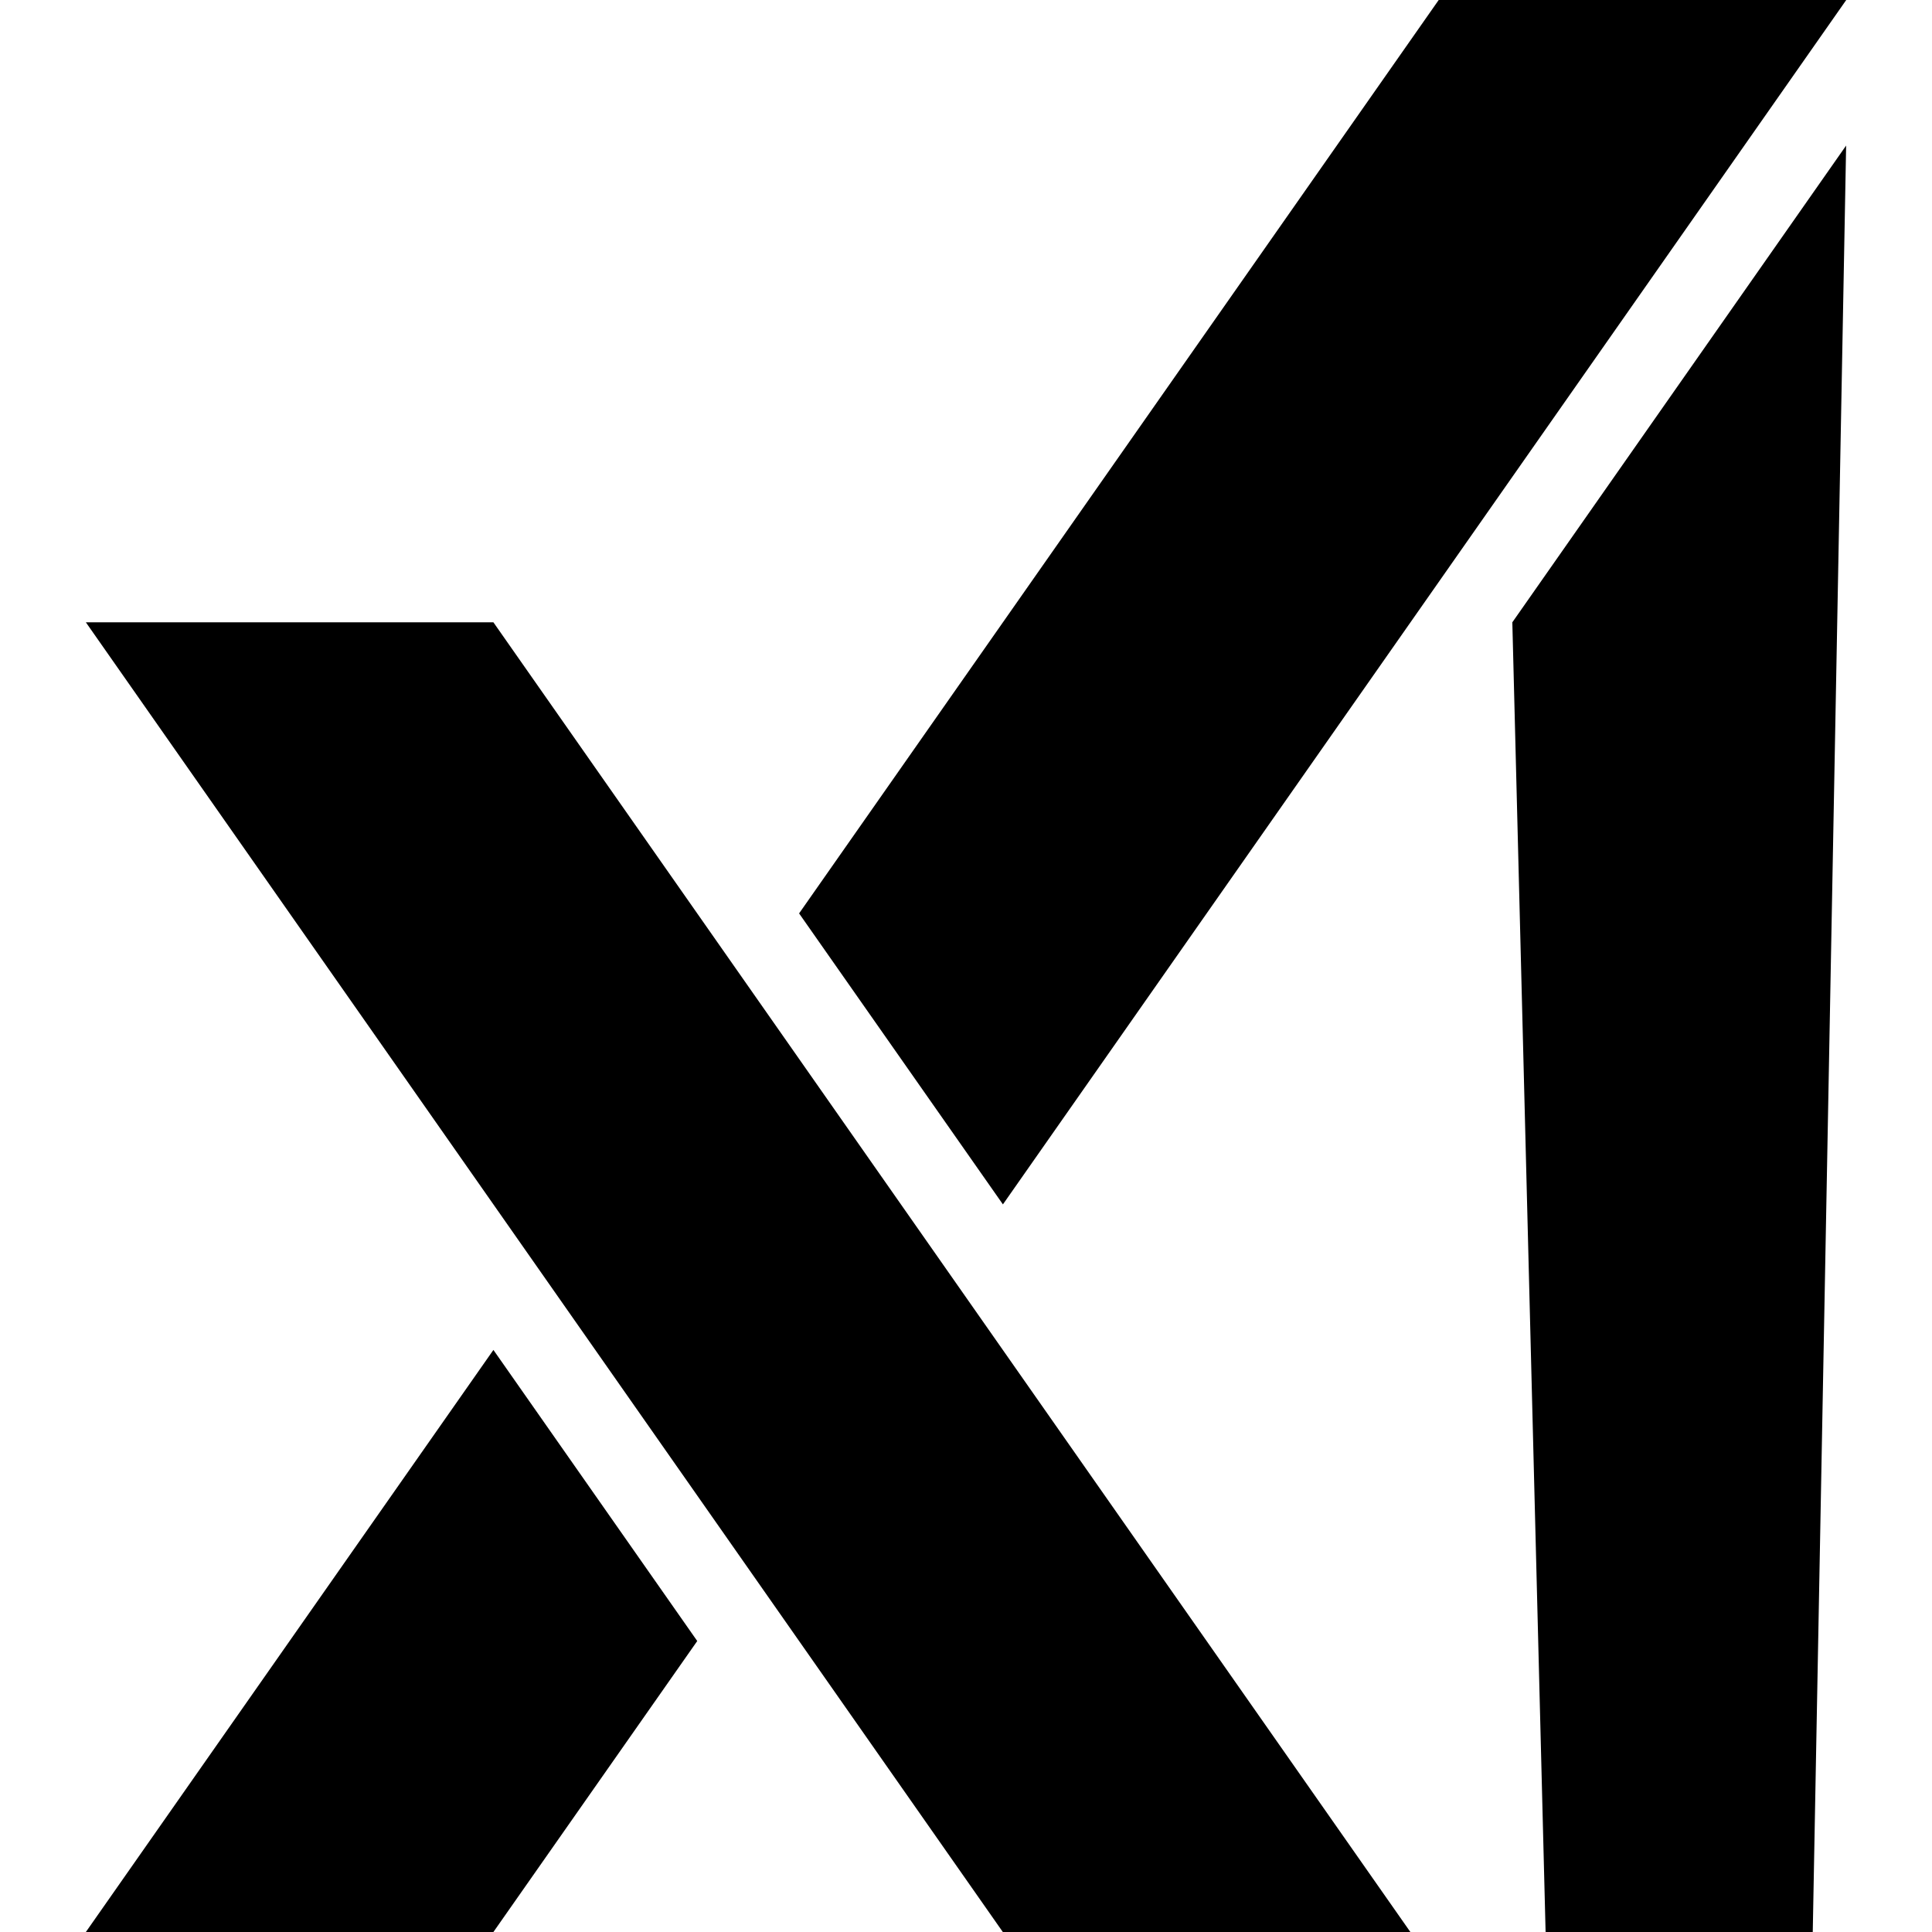
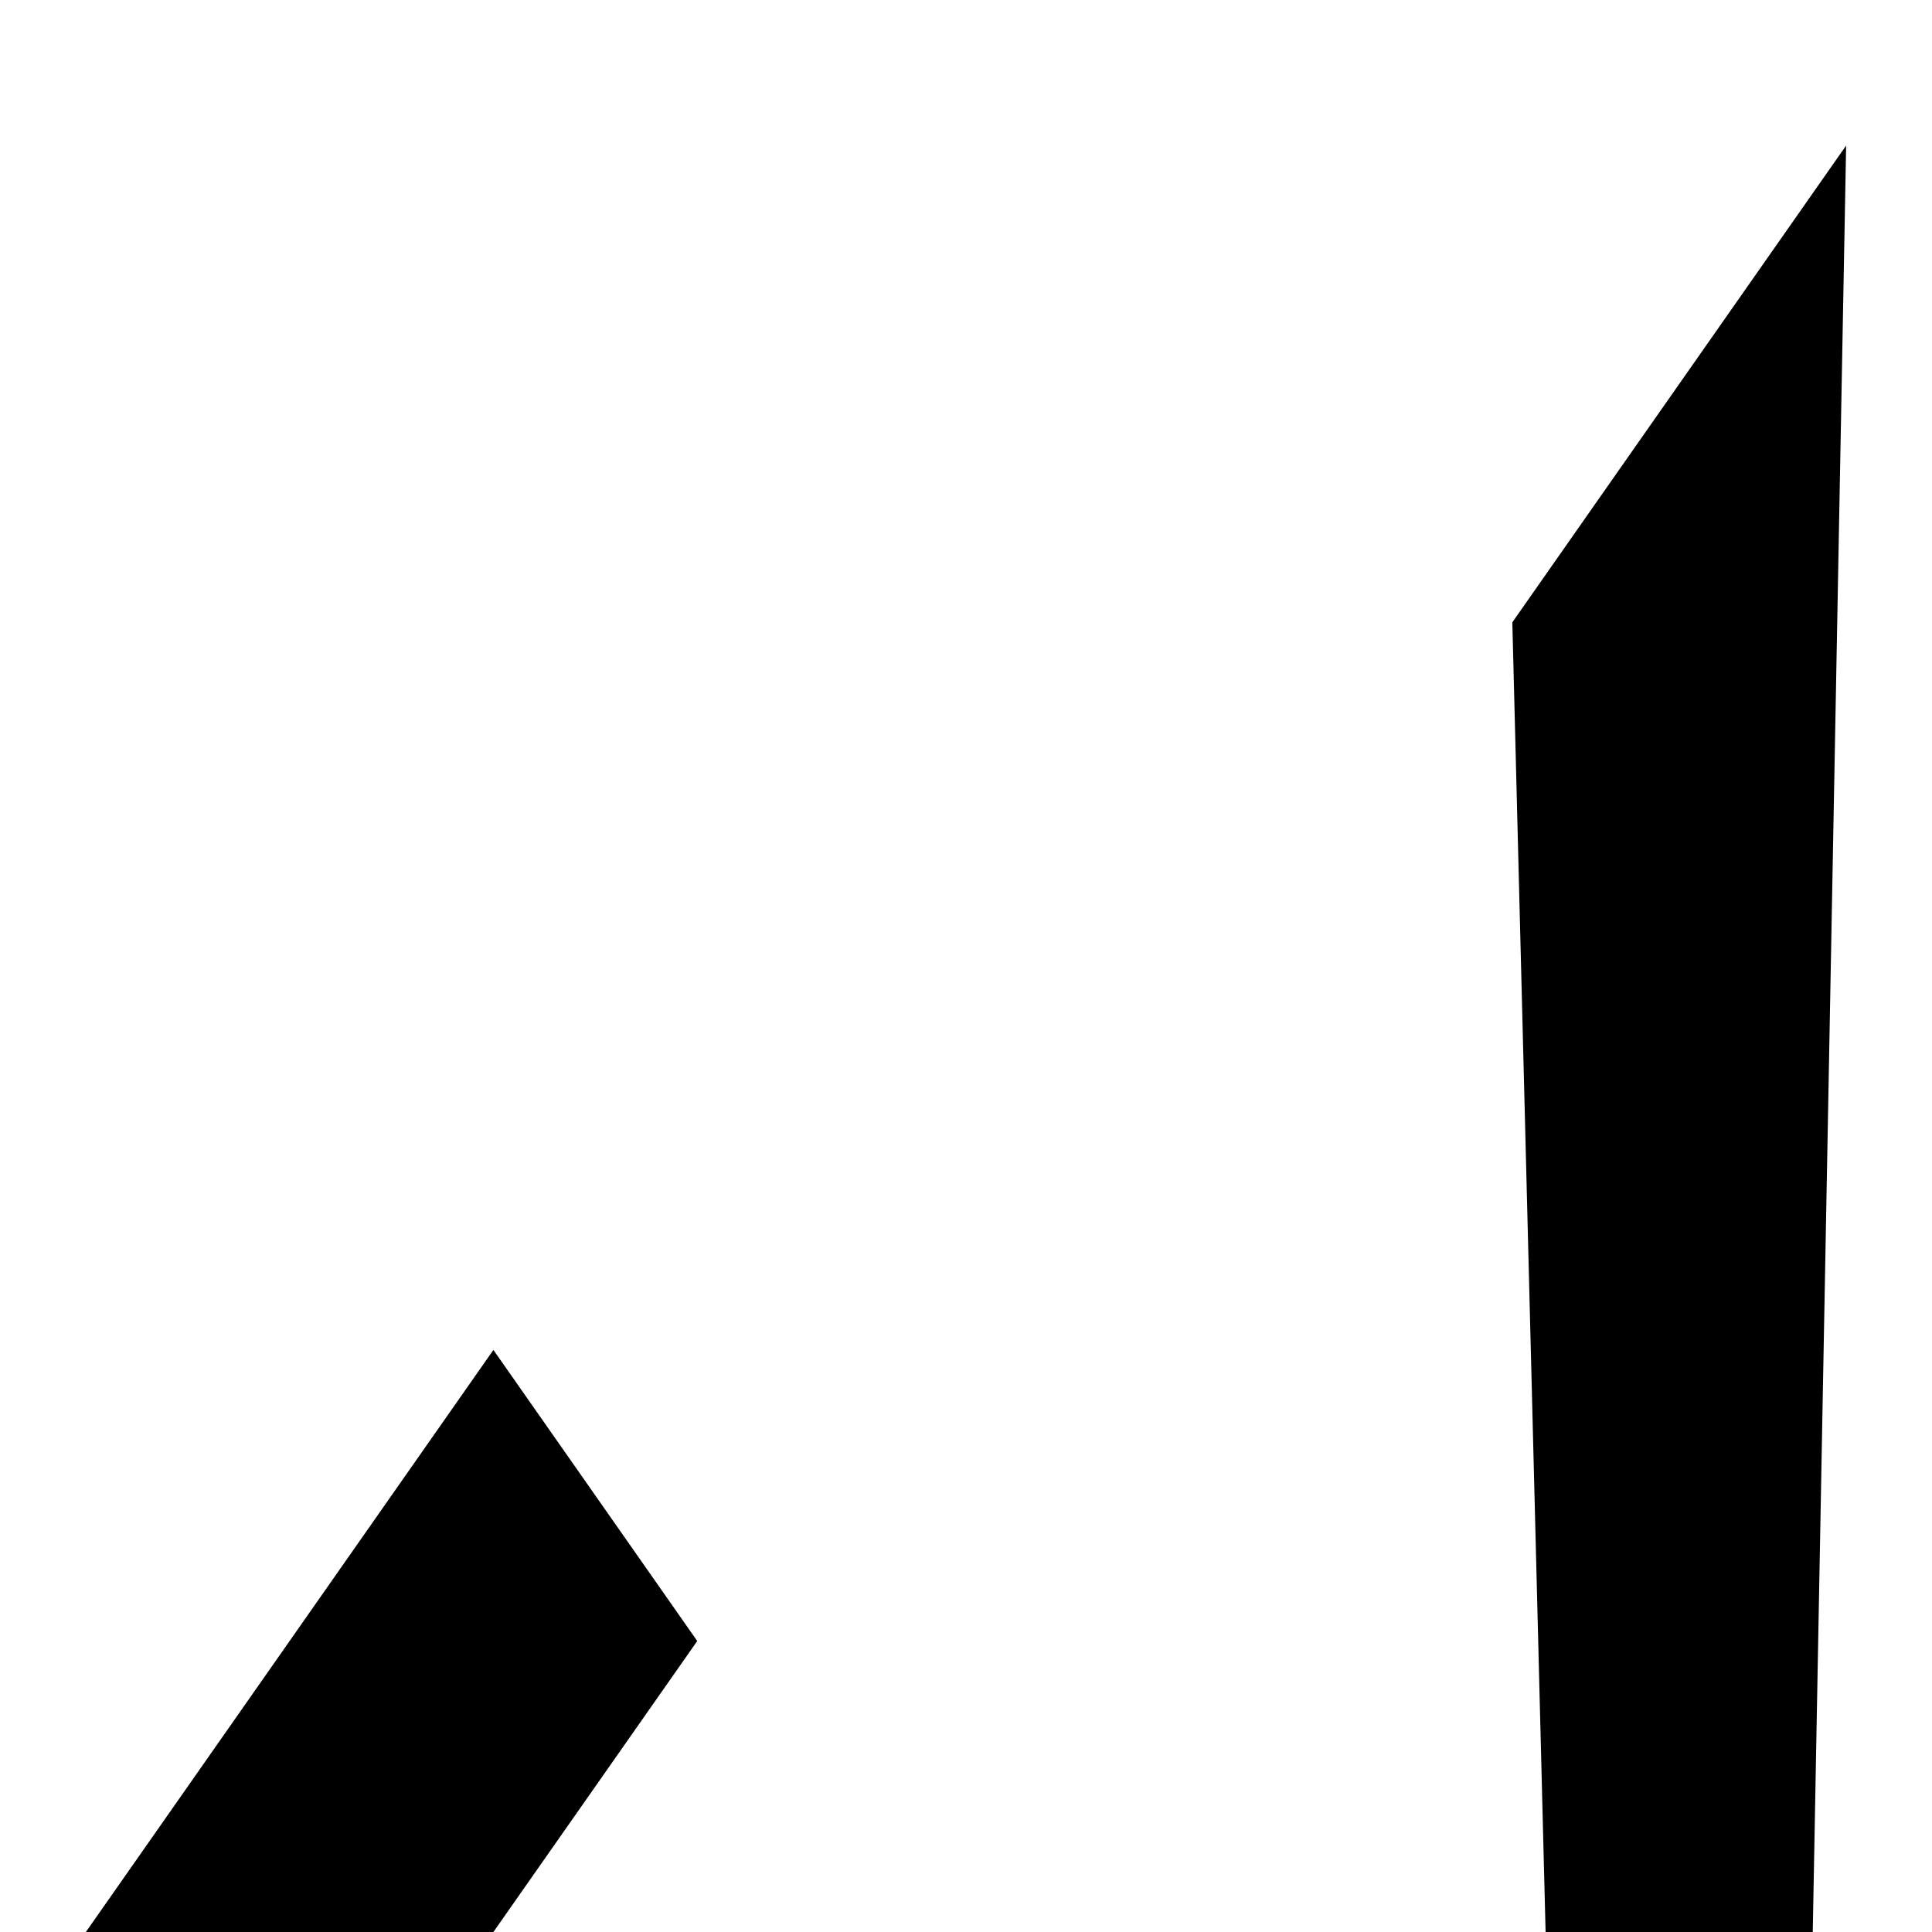
<svg xmlns="http://www.w3.org/2000/svg" width="24" height="24" viewBox="0 0 18 18">
  <path d="M14.09 5.798L14.4 18H16.889L17.2 1.356L14.09 5.798Z" />
-   <path d="M17.201 0H13.404L7.445 8.51L9.344 11.221L17.201 0Z" />
  <path d="M0.8 18H4.597L6.496 15.289L4.597 12.577L0.8 18Z" />
-   <path d="M0.8 5.798L9.343 18H13.14L4.597 5.798H0.8Z" />
</svg>